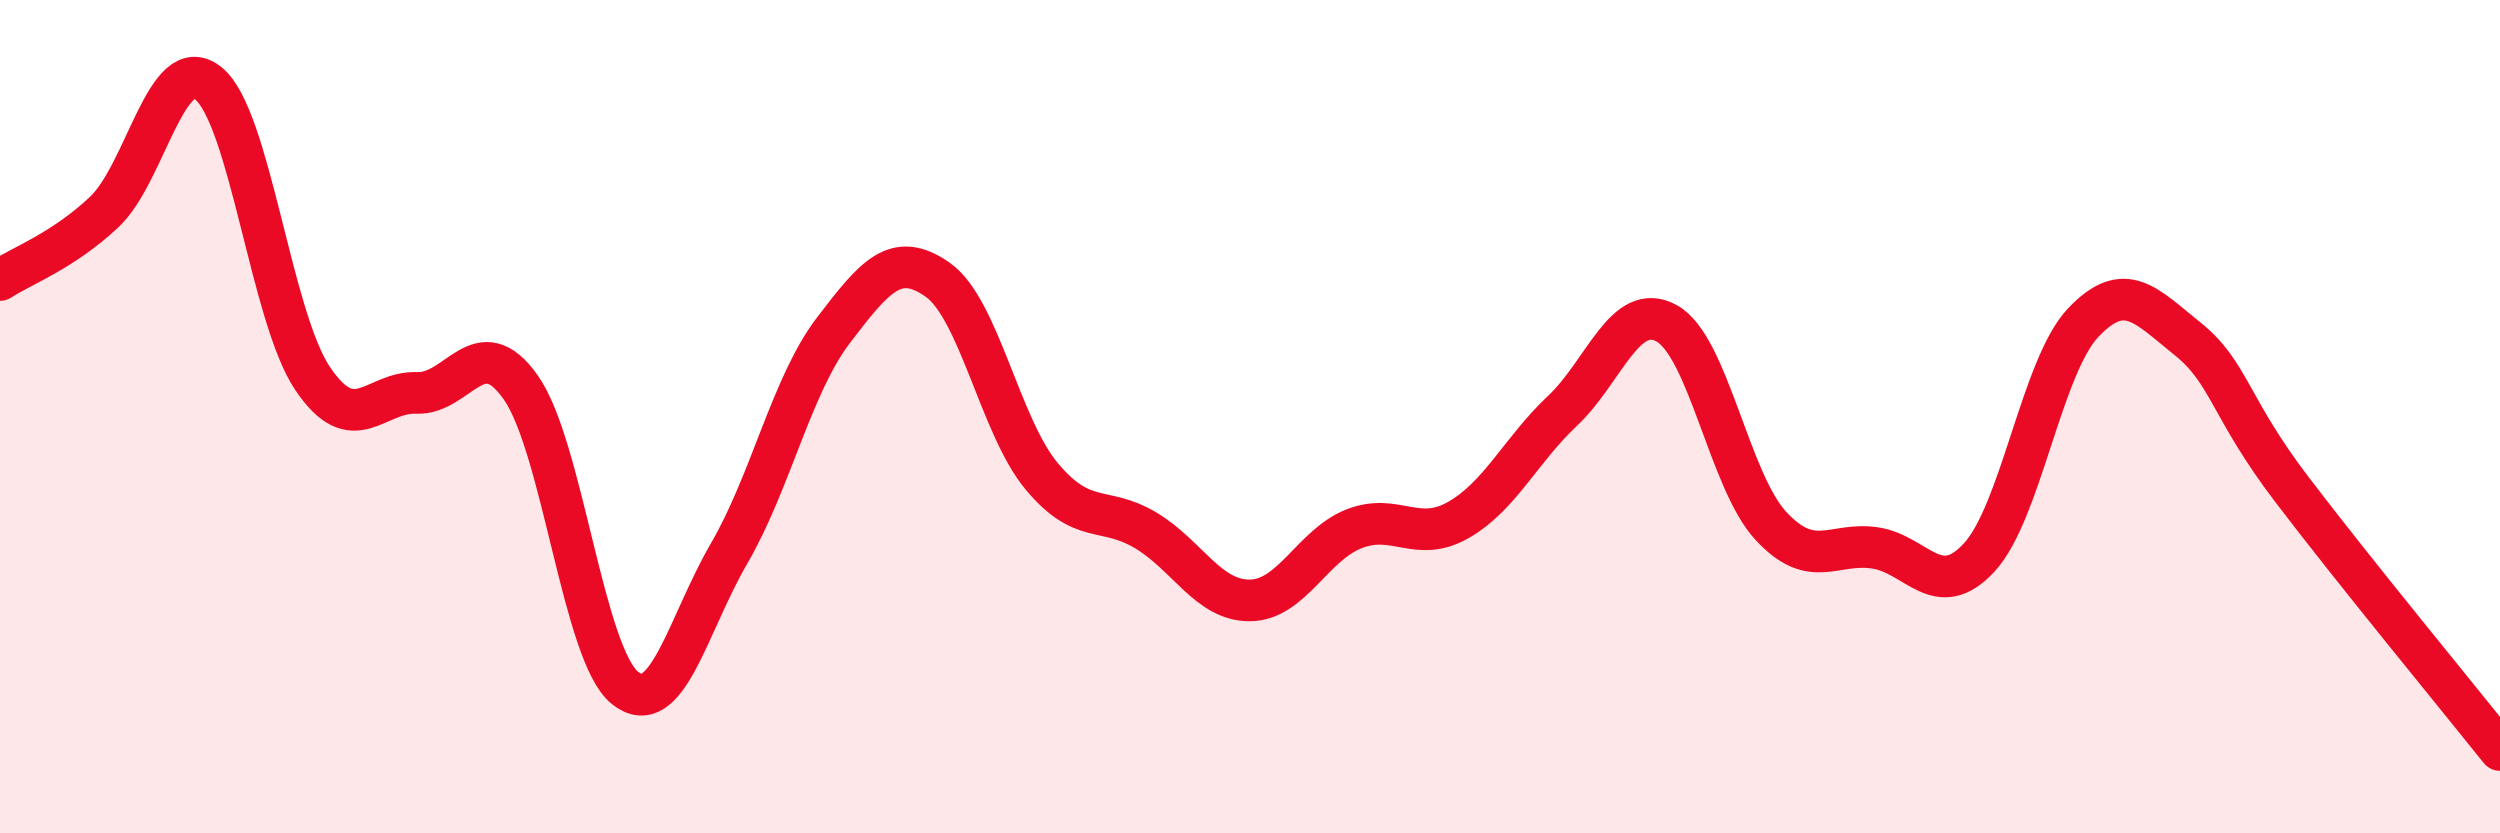
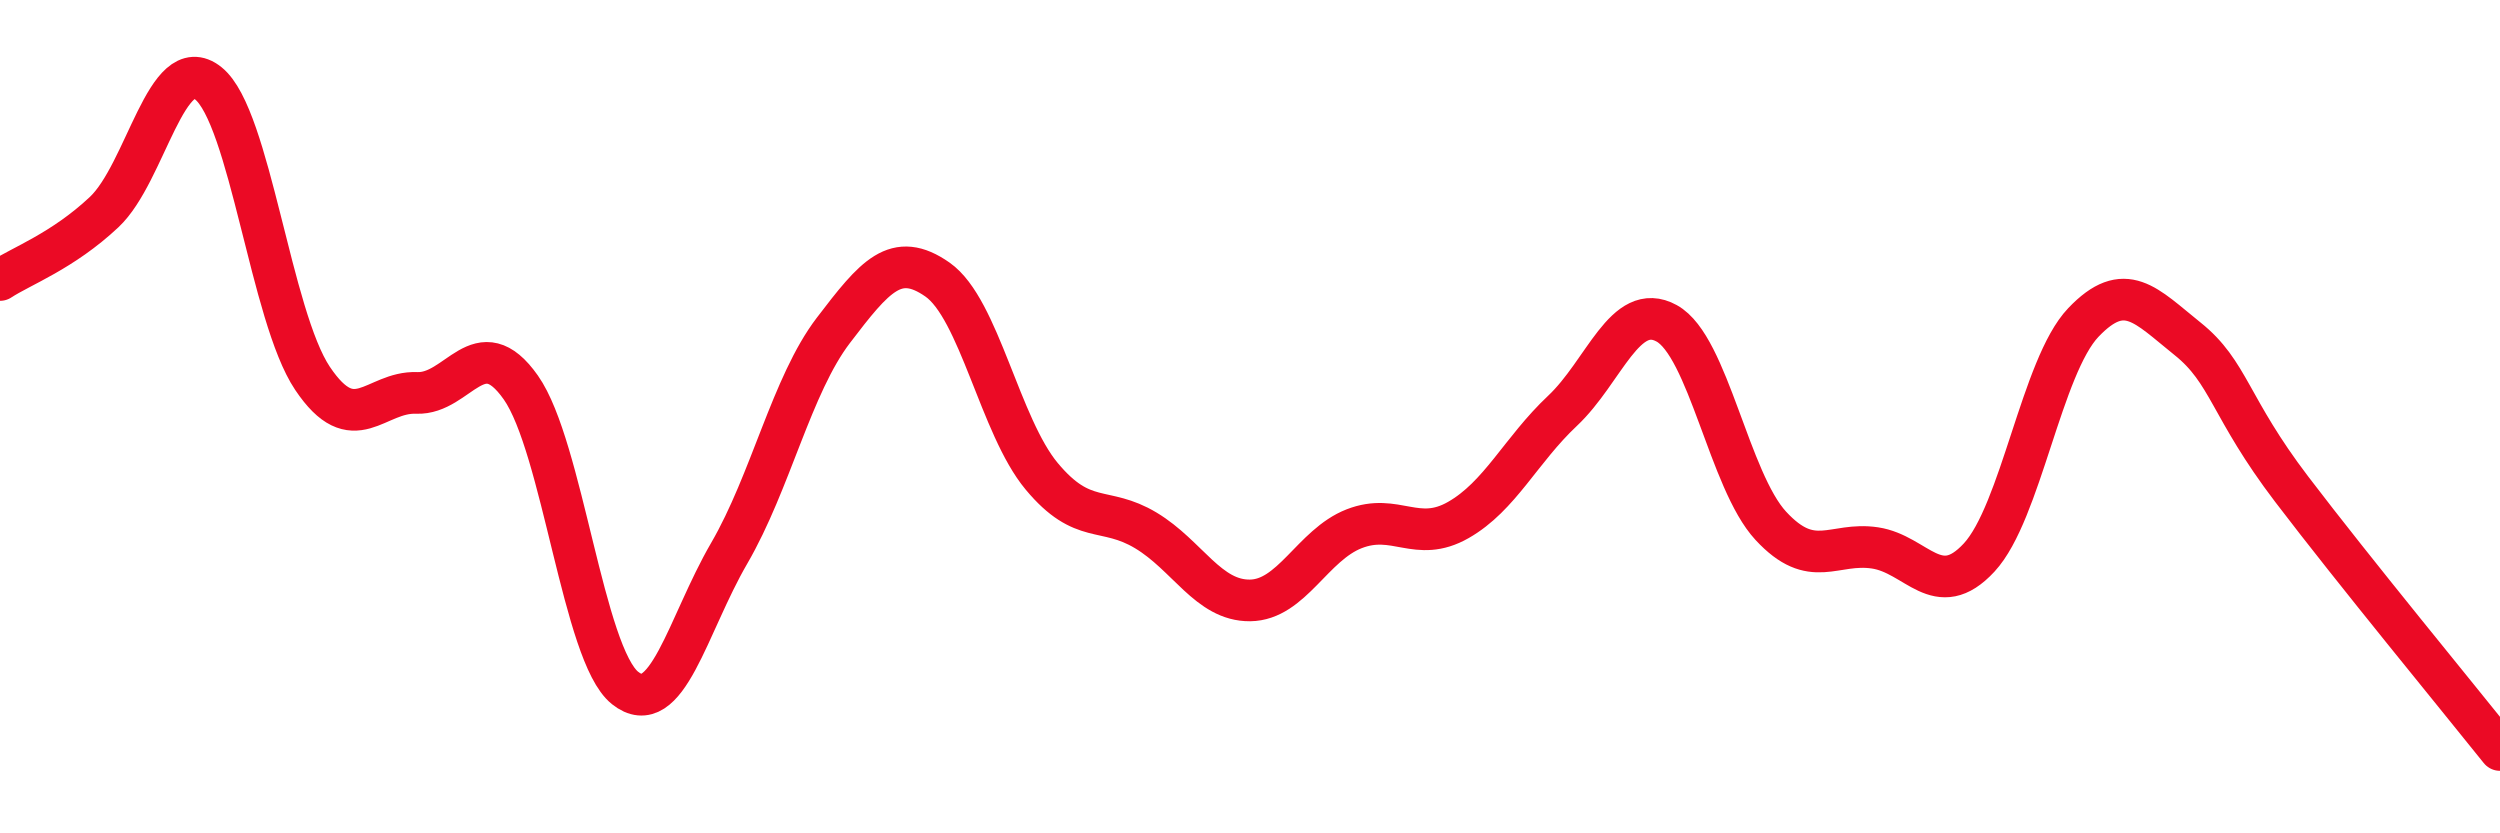
<svg xmlns="http://www.w3.org/2000/svg" width="60" height="20" viewBox="0 0 60 20">
-   <path d="M 0,6.72 C 0.5,6.39 1.5,6.03 2.5,5.09 C 3.5,4.15 4,1.2 5,2 C 6,2.8 6.5,7.59 7.5,9.08 C 8.5,10.57 9,9.39 10,9.43 C 11,9.47 11.5,7.88 12.5,9.3 C 13.5,10.72 14,15.71 15,16.51 C 16,17.31 16.5,15 17.5,13.28 C 18.5,11.56 19,9.24 20,7.93 C 21,6.62 21.5,6.01 22.5,6.71 C 23.5,7.41 24,10.23 25,11.43 C 26,12.63 26.5,12.13 27.5,12.73 C 28.5,13.33 29,14.42 30,14.41 C 31,14.4 31.5,13.08 32.5,12.69 C 33.5,12.3 34,13.05 35,12.48 C 36,11.91 36.5,10.8 37.5,9.86 C 38.5,8.92 39,7.21 40,7.76 C 41,8.31 41.5,11.54 42.5,12.62 C 43.5,13.7 44,13 45,13.15 C 46,13.3 46.5,14.46 47.5,13.38 C 48.5,12.3 49,8.79 50,7.74 C 51,6.69 51.5,7.33 52.5,8.13 C 53.5,8.93 53.5,9.77 55,11.74 C 56.5,13.71 59,16.75 60,18L60 20L0 20Z" fill="#EB0A25" opacity="0.1" stroke-linecap="round" stroke-linejoin="round" />
  <path d="M 0,6.72 C 0.5,6.39 1.5,6.03 2.5,5.09 C 3.5,4.15 4,1.2 5,2 C 6,2.8 6.5,7.59 7.5,9.08 C 8.5,10.57 9,9.39 10,9.43 C 11,9.47 11.5,7.88 12.5,9.3 C 13.5,10.72 14,15.71 15,16.51 C 16,17.31 16.5,15 17.5,13.28 C 18.5,11.56 19,9.24 20,7.93 C 21,6.62 21.5,6.01 22.5,6.71 C 23.5,7.41 24,10.23 25,11.43 C 26,12.63 26.5,12.13 27.5,12.73 C 28.5,13.33 29,14.42 30,14.41 C 31,14.4 31.5,13.08 32.5,12.69 C 33.5,12.3 34,13.05 35,12.48 C 36,11.91 36.5,10.8 37.5,9.86 C 38.5,8.92 39,7.21 40,7.76 C 41,8.31 41.5,11.54 42.5,12.62 C 43.5,13.7 44,13 45,13.15 C 46,13.3 46.5,14.46 47.5,13.38 C 48.5,12.3 49,8.79 50,7.74 C 51,6.69 51.5,7.33 52.5,8.13 C 53.5,8.93 53.5,9.77 55,11.74 C 56.5,13.71 59,16.75 60,18" stroke="#EB0A25" stroke-width="1" fill="none" stroke-linecap="round" stroke-linejoin="round" />
</svg>